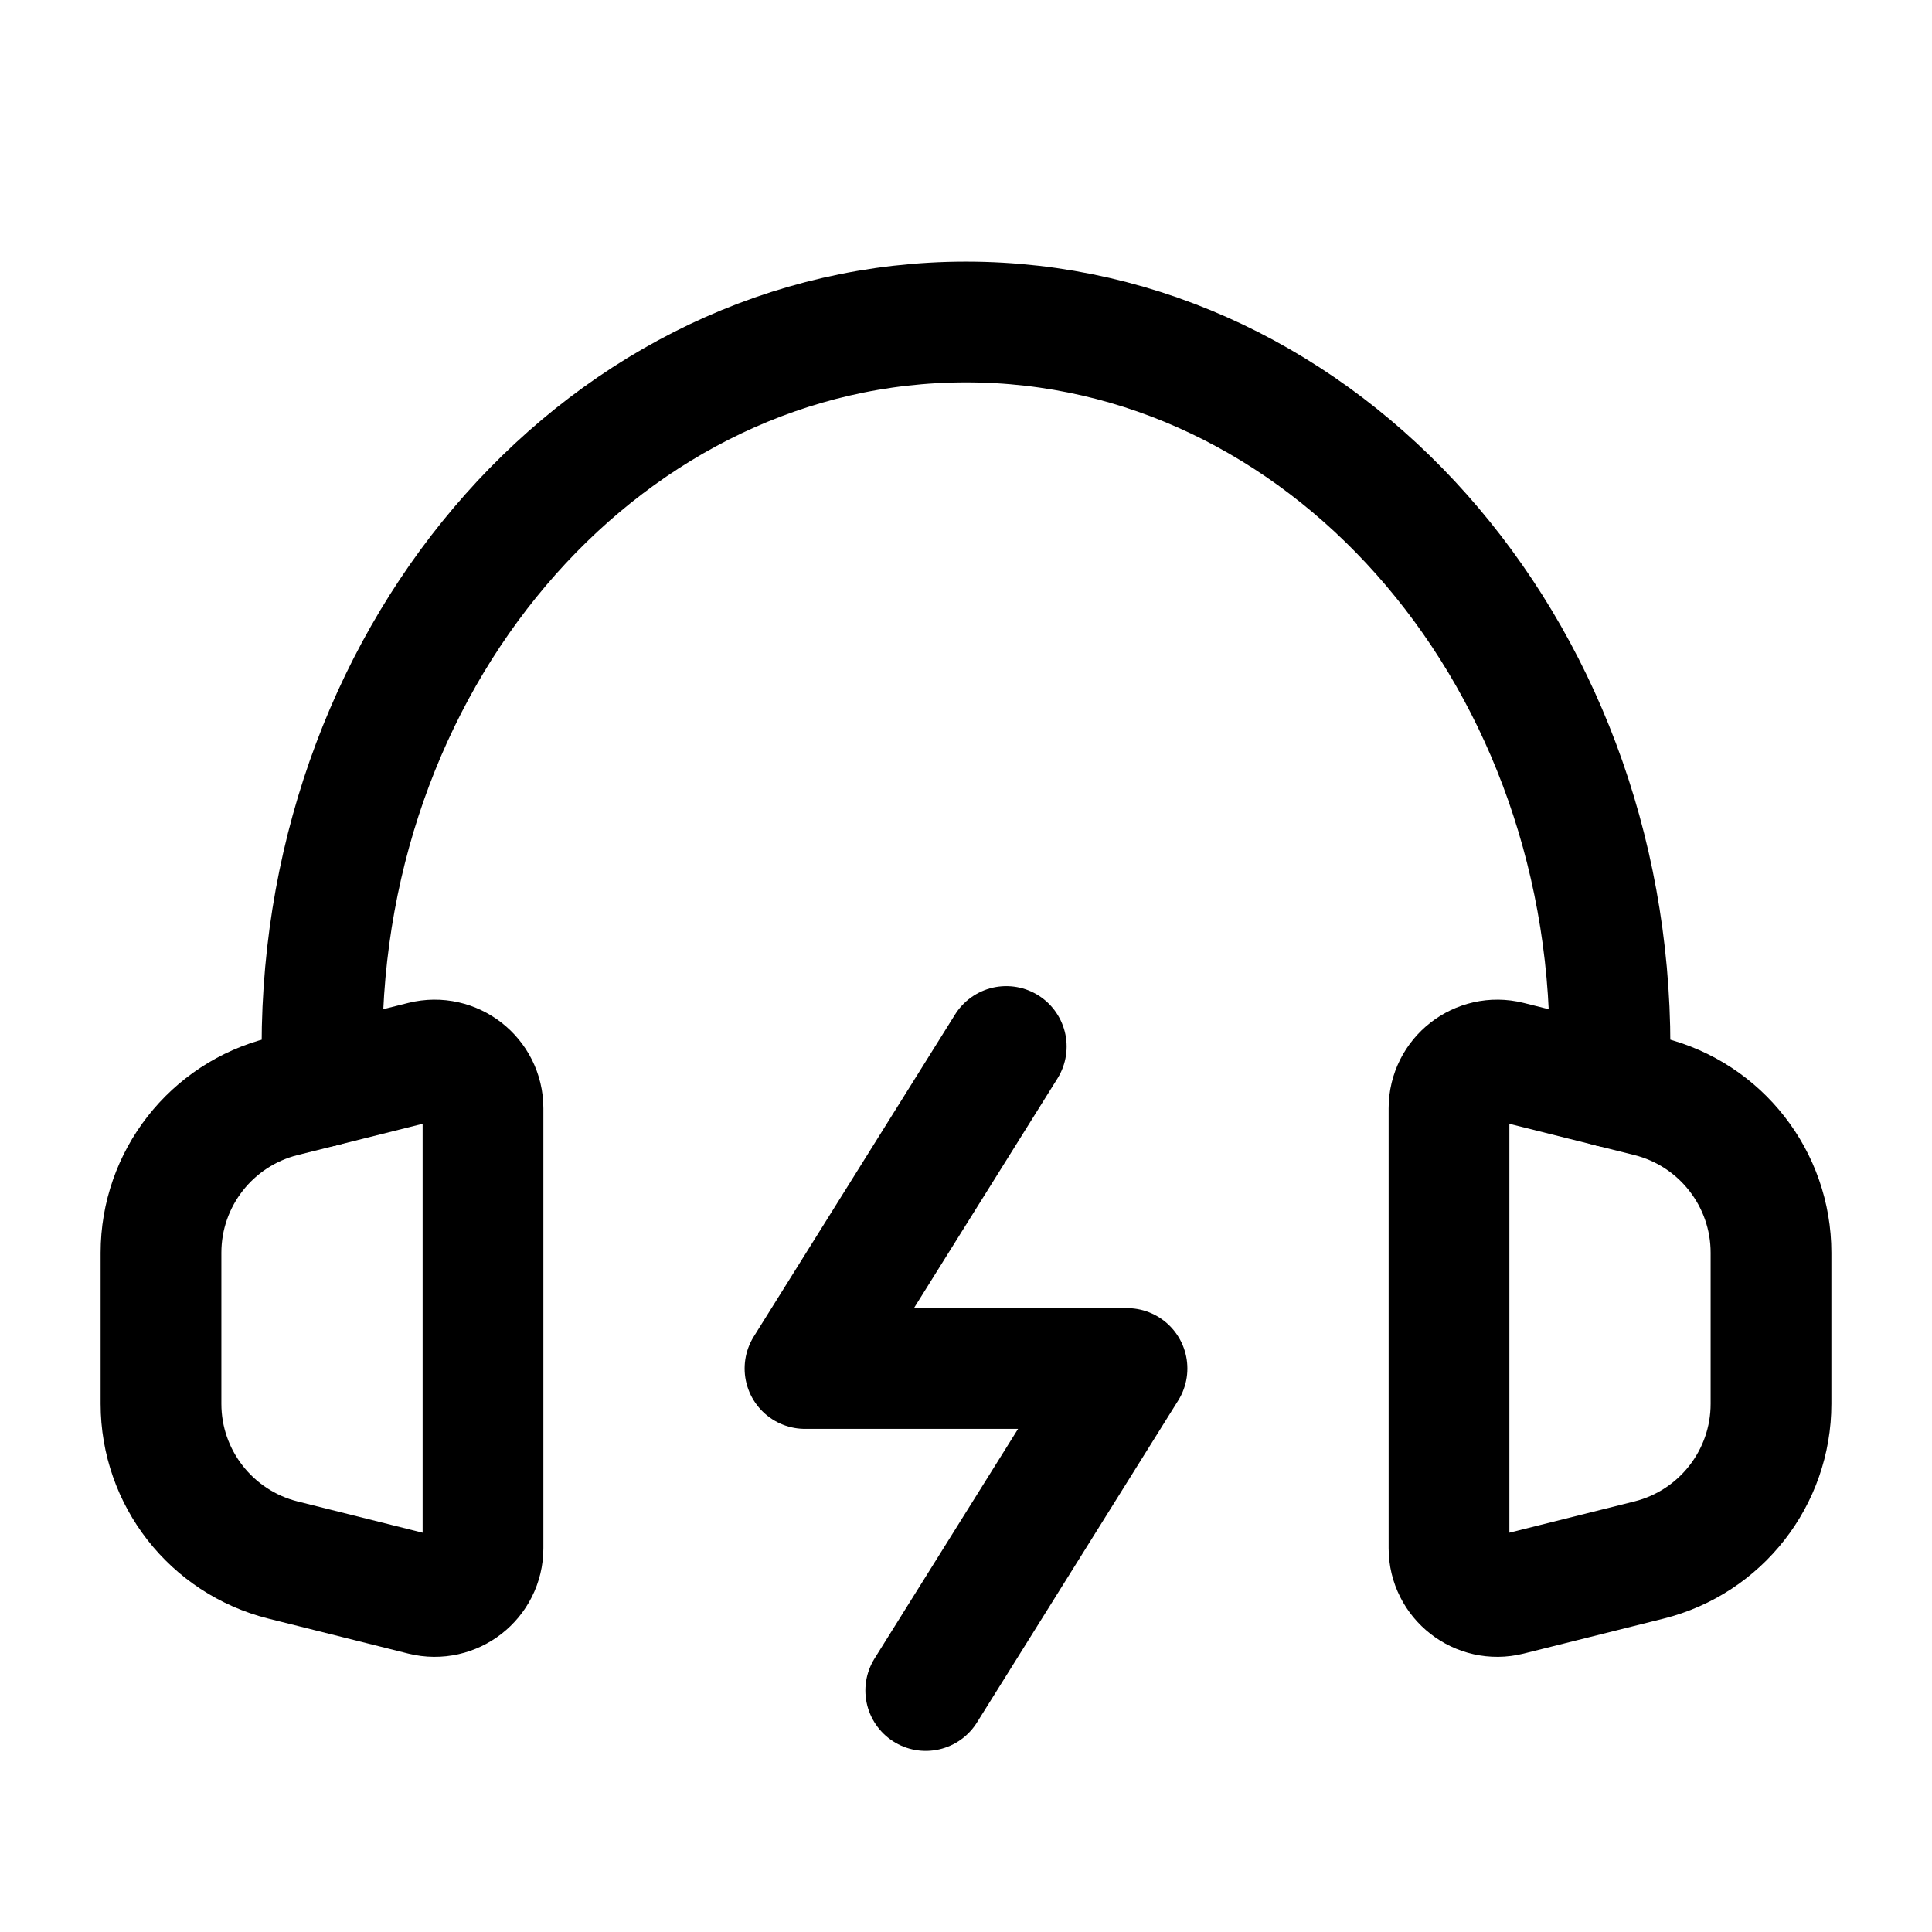
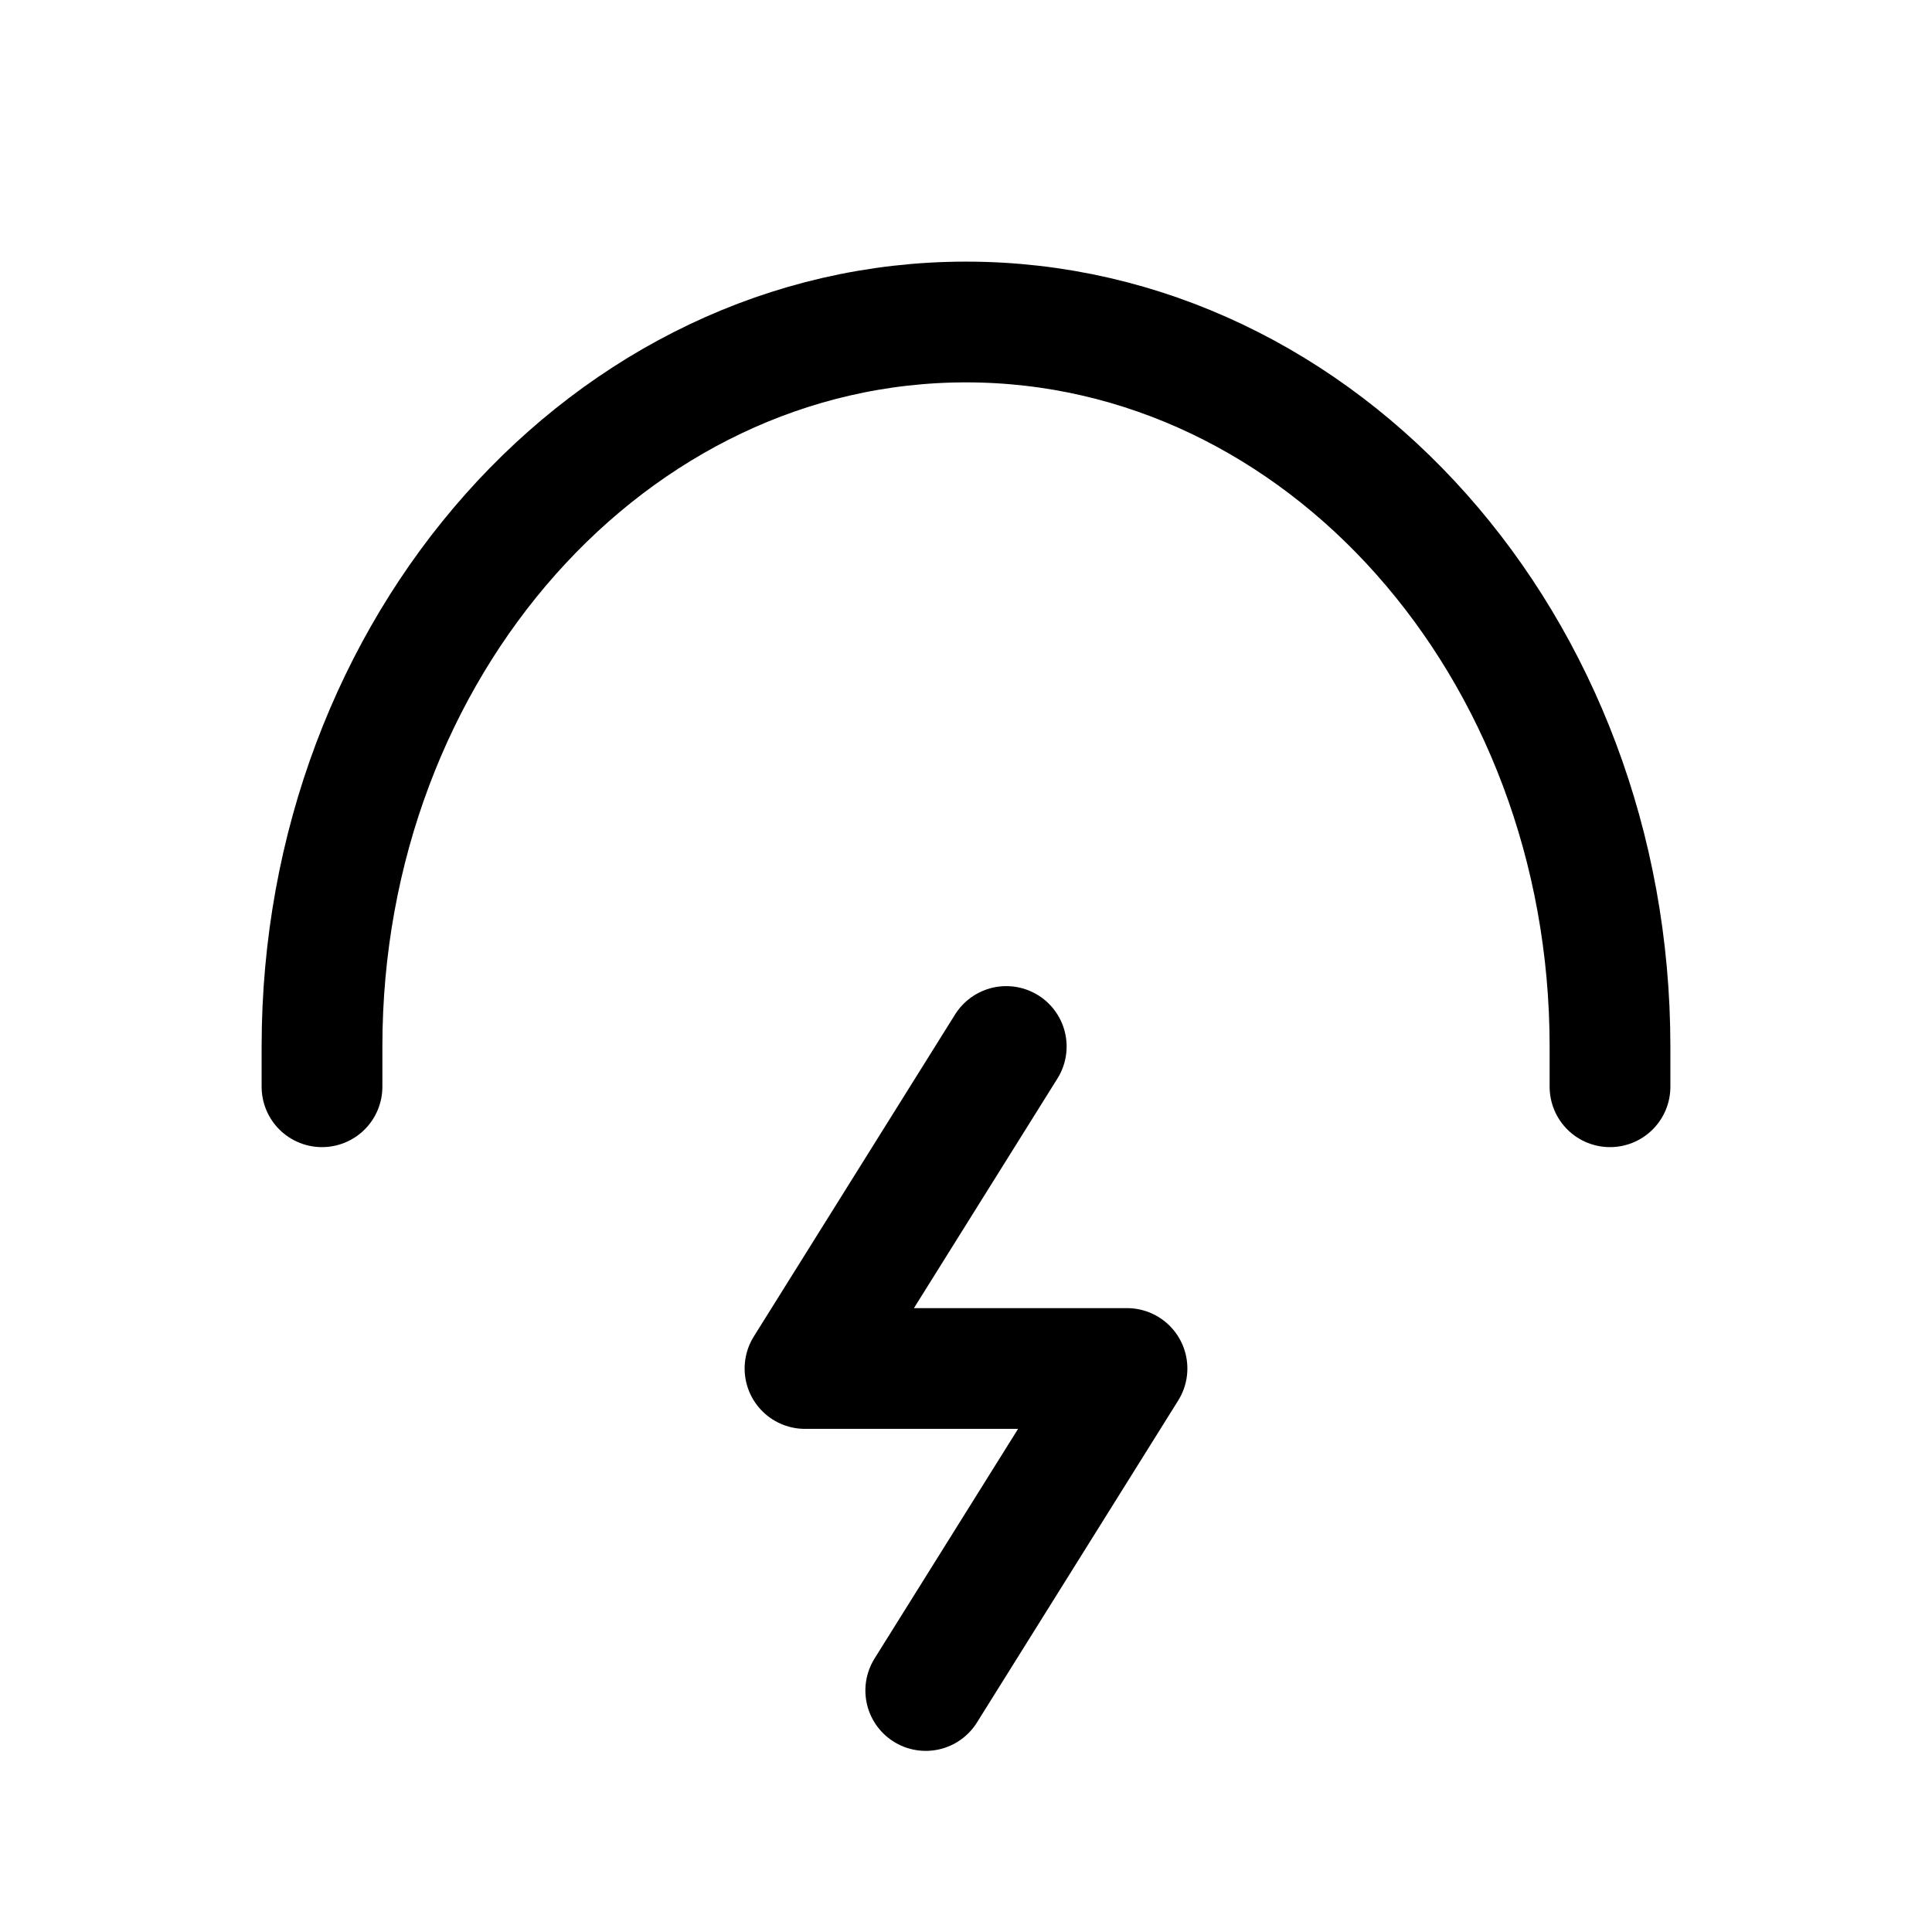
<svg xmlns="http://www.w3.org/2000/svg" width="800px" height="800px" viewBox="0 0 24 24" fill="none">
  <path d="M12.5 13L10 17H14L11.5 21" stroke="#000000" stroke-width="1.5" stroke-linecap="round" stroke-linejoin="round" />
  <path d="M4 13.5V13C4 8.029 7.582 4 12 4C16.418 4 20 8.029 20 13V13.5" stroke="#000000" stroke-width="1.5" stroke-linecap="round" stroke-linejoin="round" />
-   <path d="M2 17.439V15.562C2 14.644 2.625 13.844 3.515 13.621L4 13.5L5.254 13.186C5.633 13.092 6 13.378 6 13.768V19.232C6 19.622 5.633 19.908 5.254 19.814L3.515 19.379C2.625 19.156 2 18.356 2 17.439Z" stroke="#000000" stroke-width="1.5" stroke-linecap="round" stroke-linejoin="round" />
-   <path d="M22 17.439V15.562C22 14.644 21.375 13.844 20.485 13.621L20 13.5L18.745 13.186C18.367 13.092 18 13.378 18 13.768V19.232C18 19.622 18.367 19.908 18.745 19.814L20.485 19.379C21.375 19.156 22 18.356 22 17.439Z" stroke="#000000" stroke-width="1.5" stroke-linecap="round" stroke-linejoin="round" />
</svg>